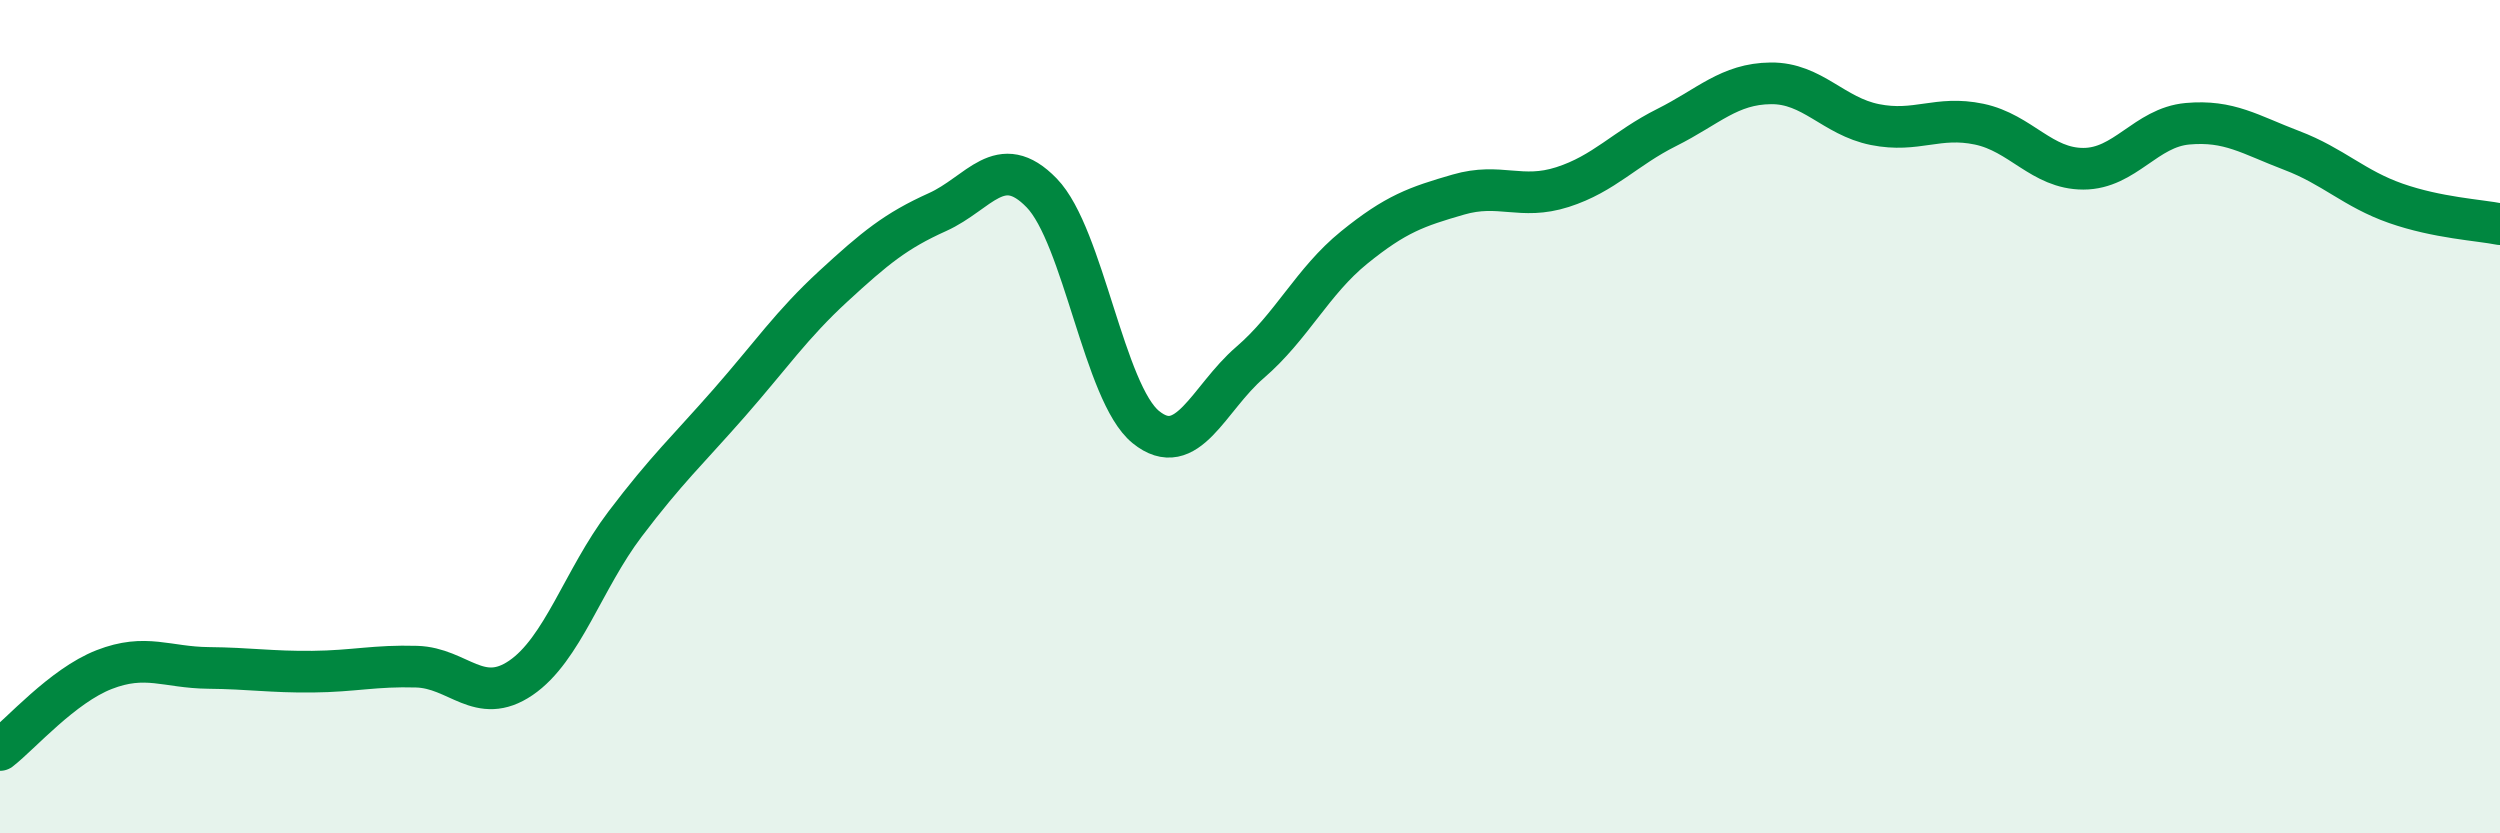
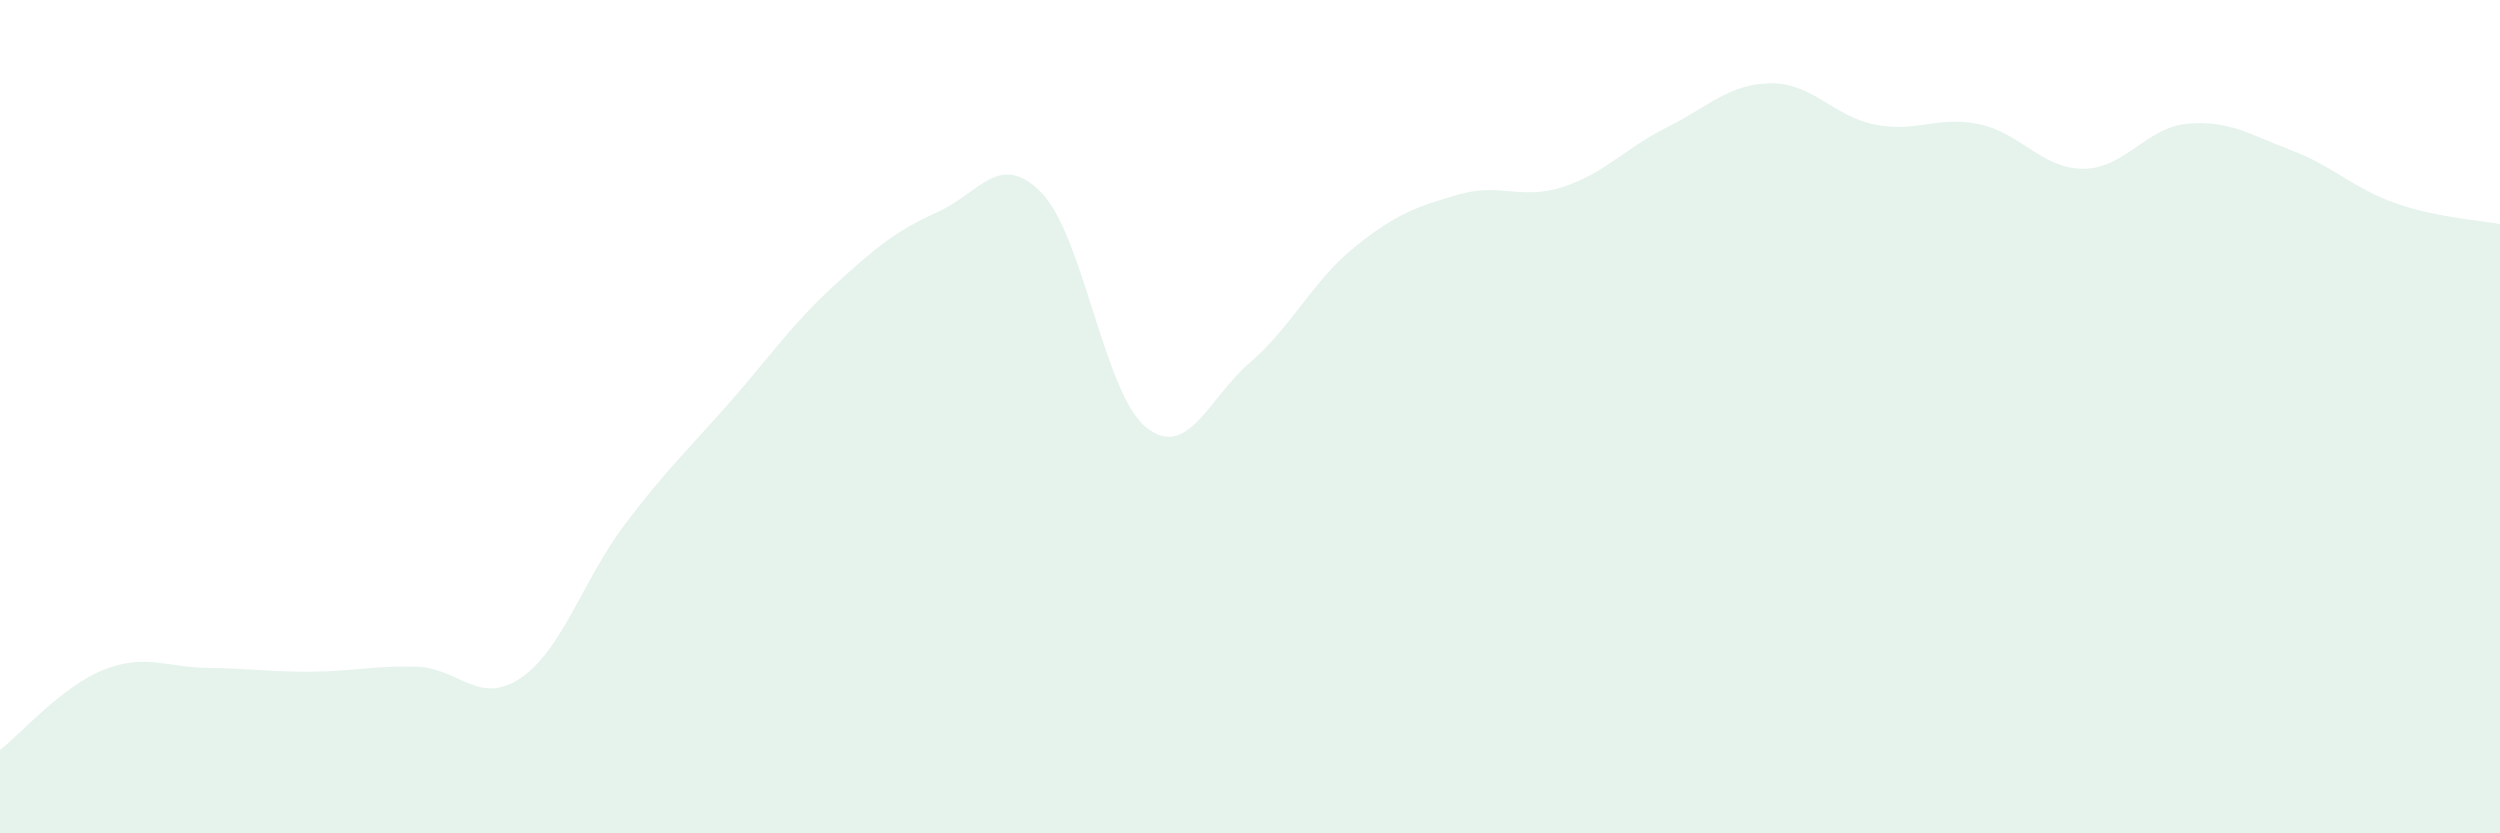
<svg xmlns="http://www.w3.org/2000/svg" width="60" height="20" viewBox="0 0 60 20">
  <path d="M 0,18 C 0.5,17.61 1.5,16.46 2.5,16.07 C 3.5,15.68 4,16.02 5,16.03 C 6,16.04 6.5,16.13 7.5,16.12 C 8.5,16.11 9,15.97 10,16 C 11,16.03 11.5,16.95 12.5,16.27 C 13.5,15.59 14,13.9 15,12.58 C 16,11.26 16.5,10.81 17.5,9.67 C 18.5,8.53 19,7.79 20,6.87 C 21,5.95 21.5,5.54 22.5,5.09 C 23.5,4.64 24,3.6 25,4.63 C 26,5.66 26.5,9.44 27.5,10.25 C 28.5,11.06 29,9.56 30,8.7 C 31,7.84 31.5,6.75 32.5,5.94 C 33.5,5.13 34,4.96 35,4.67 C 36,4.38 36.5,4.81 37.5,4.49 C 38.5,4.17 39,3.56 40,3.06 C 41,2.56 41.5,2.01 42.5,2 C 43.5,1.99 44,2.79 45,2.99 C 46,3.19 46.5,2.77 47.5,2.98 C 48.5,3.19 49,4.05 50,4.05 C 51,4.05 51.5,3.06 52.5,2.97 C 53.5,2.88 54,3.23 55,3.61 C 56,3.99 56.5,4.53 57.5,4.88 C 58.5,5.23 59.5,5.28 60,5.38L60 20L0 20Z" fill="#008740" opacity="0.1" stroke-linecap="round" stroke-linejoin="round" />
-   <path d="M 0,18 C 0.5,17.61 1.5,16.46 2.5,16.07 C 3.5,15.68 4,16.02 5,16.03 C 6,16.04 6.5,16.13 7.5,16.12 C 8.5,16.11 9,15.97 10,16 C 11,16.03 11.5,16.95 12.5,16.27 C 13.5,15.59 14,13.9 15,12.58 C 16,11.26 16.5,10.81 17.5,9.67 C 18.5,8.53 19,7.79 20,6.87 C 21,5.95 21.5,5.54 22.5,5.09 C 23.5,4.64 24,3.6 25,4.63 C 26,5.66 26.5,9.44 27.5,10.25 C 28.5,11.06 29,9.56 30,8.7 C 31,7.84 31.5,6.75 32.5,5.94 C 33.5,5.13 34,4.96 35,4.67 C 36,4.38 36.5,4.81 37.5,4.49 C 38.5,4.17 39,3.56 40,3.06 C 41,2.56 41.5,2.01 42.5,2 C 43.5,1.99 44,2.79 45,2.99 C 46,3.19 46.5,2.77 47.5,2.98 C 48.5,3.19 49,4.05 50,4.05 C 51,4.05 51.5,3.06 52.5,2.97 C 53.5,2.88 54,3.23 55,3.61 C 56,3.99 56.5,4.53 57.5,4.88 C 58.5,5.23 59.5,5.28 60,5.38" stroke="#008740" stroke-width="1" fill="none" stroke-linecap="round" stroke-linejoin="round" />
</svg>